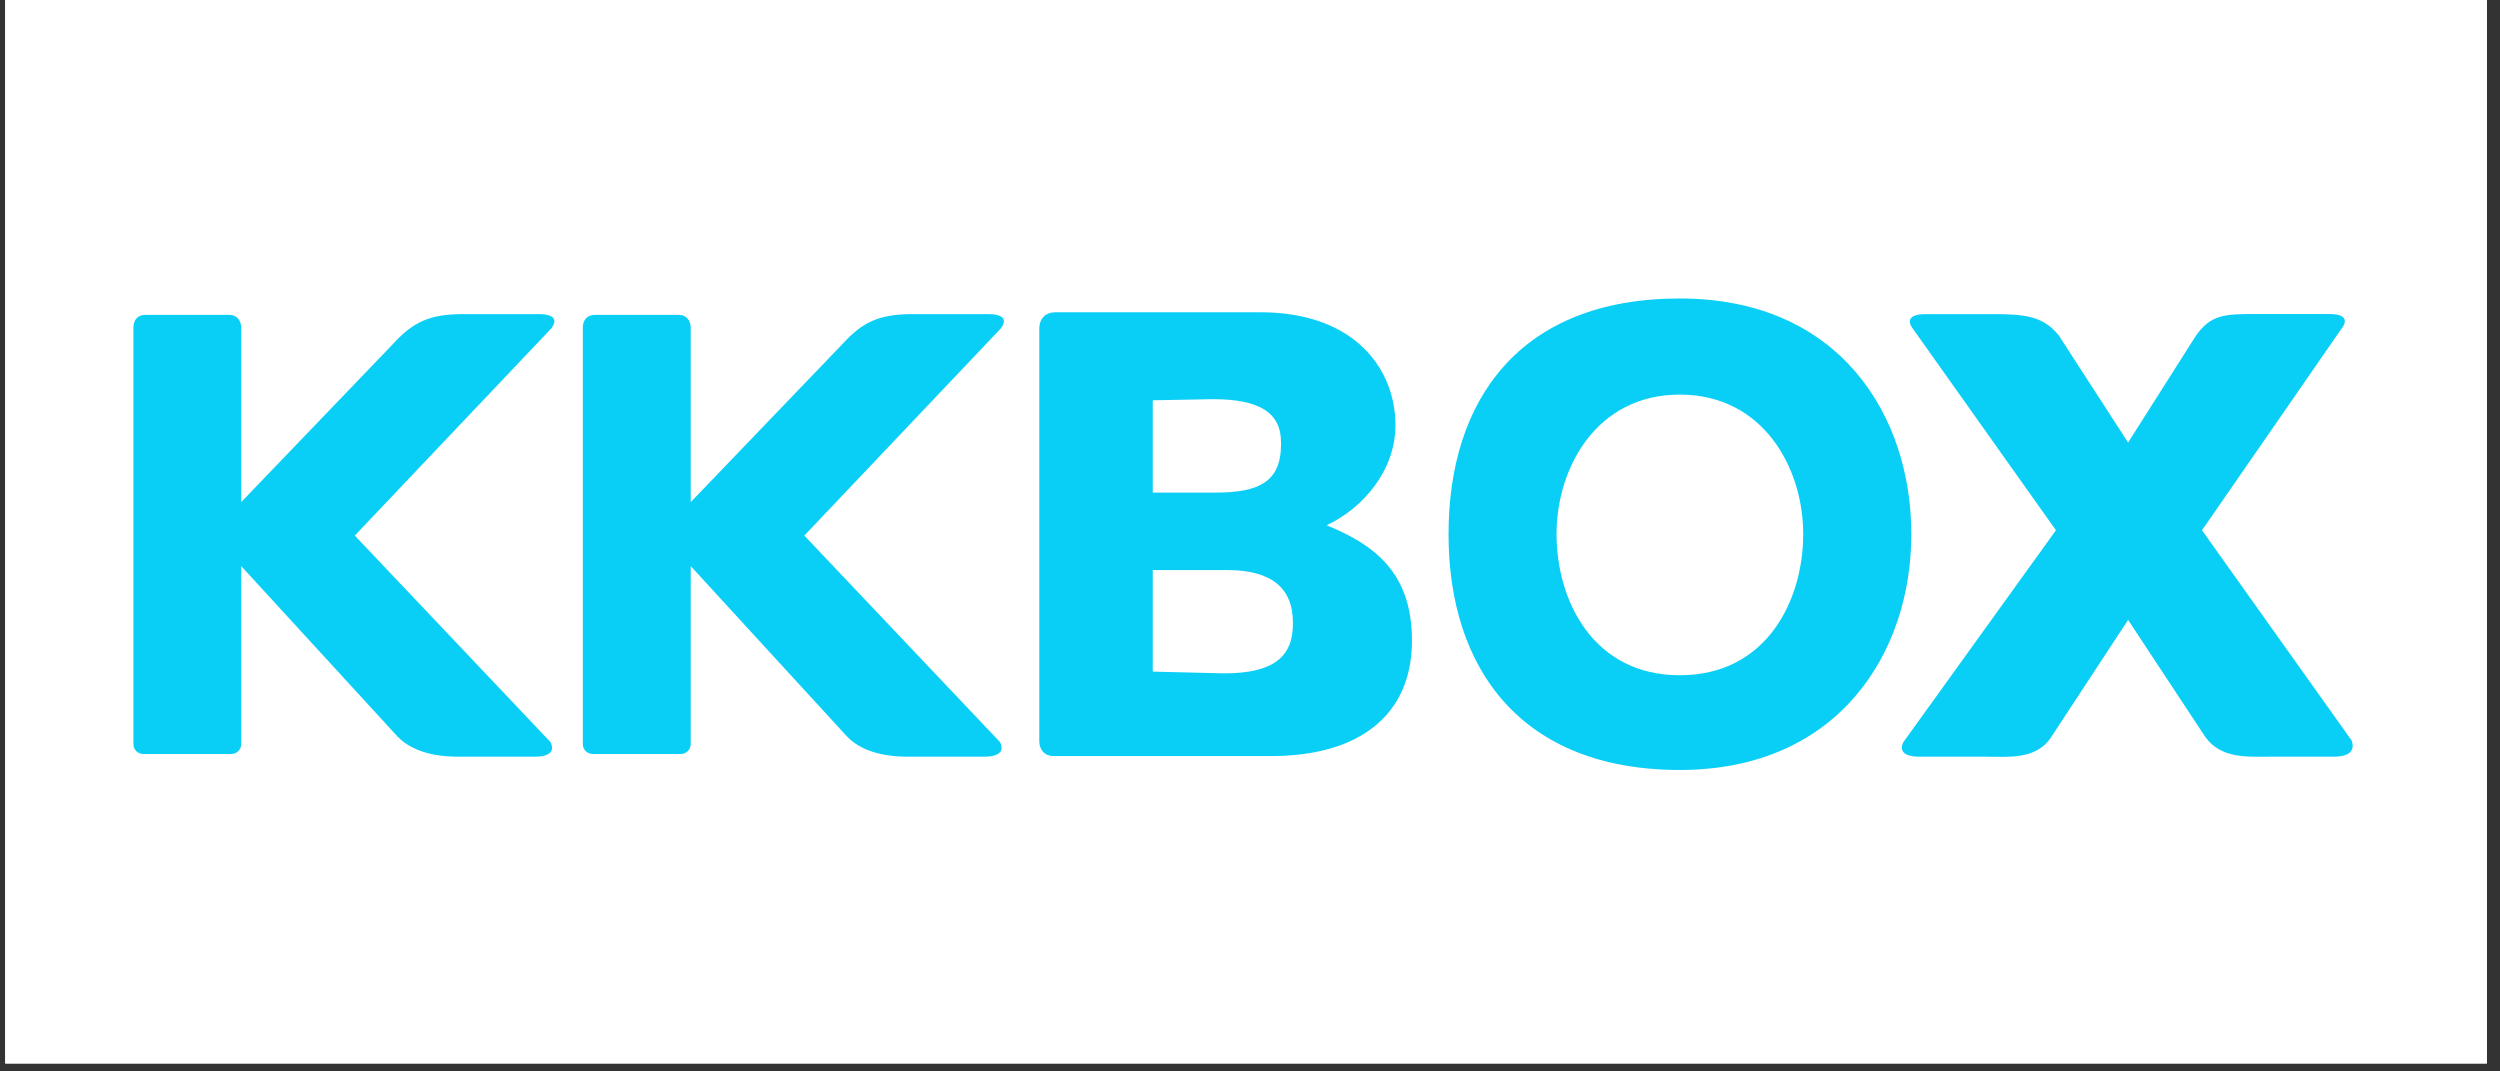
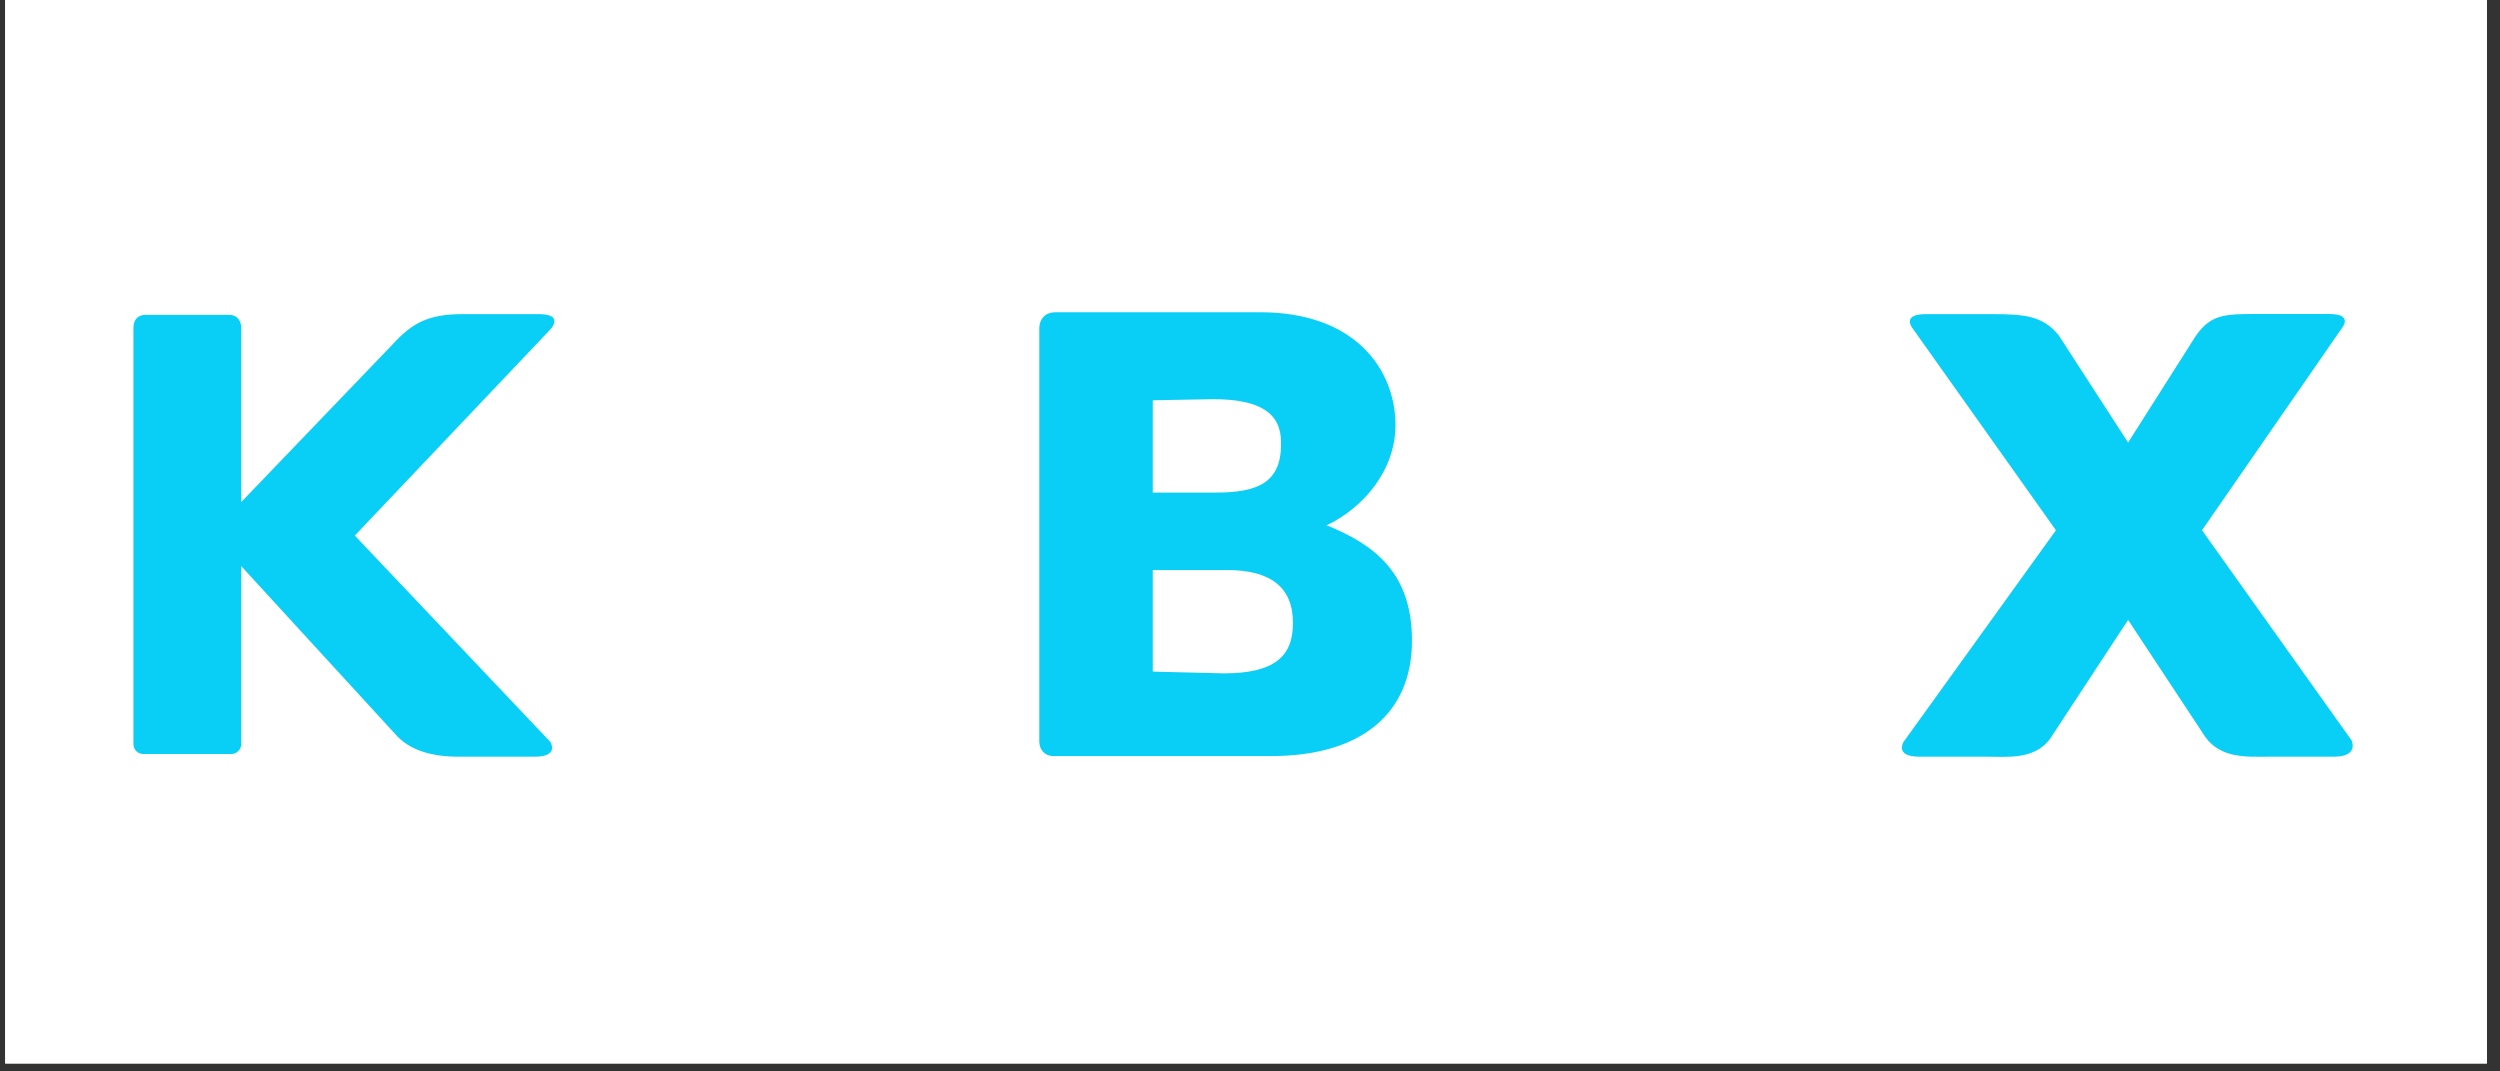
<svg xmlns="http://www.w3.org/2000/svg" width="105" viewBox="0 0 78.75 33.75" height="45" preserveAspectRatio="xMidYMid meet">
  <rect x="0" y="0" width="78.75" height="33.75" fill="#333333" stroke="none" />
  <defs>
    <clipPath id="e9dddb4dd4">
      <path d="M 0.164 0 L 78.336 0 L 78.336 33.5 L 0.164 33.5 Z M 0.164 0 " clip-rule="nonzero" />
    </clipPath>
    <clipPath id="87b240f267">
-       <path d="M 0.211 0.02 L 78.203 0.02 L 78.203 33.48 L 0.211 33.48 Z M 0.211 0.02 " clip-rule="nonzero" />
+       <path d="M 0.211 0.02 L 78.203 0.02 L 78.203 33.48 L 0.211 33.48 M 0.211 0.02 " clip-rule="nonzero" />
    </clipPath>
    <clipPath id="ab5155ac5c">
-       <path d="M 45 9.402 L 61 9.402 L 61 24.254 L 45 24.254 Z M 45 9.402 " clip-rule="nonzero" />
-     </clipPath>
+       </clipPath>
    <clipPath id="7ea31ad1d9">
      <path d="M 4.203 9.402 L 18 9.402 L 18 24 L 4.203 24 Z M 4.203 9.402 " clip-rule="nonzero" />
    </clipPath>
    <clipPath id="5783736c9d">
-       <path d="M 18 9.402 L 32 9.402 L 32 24 L 18 24 Z M 18 9.402 " clip-rule="nonzero" />
-     </clipPath>
+       </clipPath>
    <clipPath id="29a303ab21">
      <path d="M 59 9.402 L 74.113 9.402 L 74.113 24 L 59 24 Z M 59 9.402 " clip-rule="nonzero" />
    </clipPath>
    <clipPath id="7bc2f6be3b">
      <path d="M 32 9.402 L 45 9.402 L 45 24 L 32 24 Z M 32 9.402 " clip-rule="nonzero" />
    </clipPath>
  </defs>
  <g clip-path="url(#e9dddb4dd4)">
    <path fill="#ffffff" d="M 0.164 0 L 78.336 0 L 78.336 33.5 L 0.164 33.5 Z M 0.164 0 " fill-opacity="1" fill-rule="nonzero" />
    <path fill="#ffffff" d="M 0.164 0 L 78.336 0 L 78.336 33.5 L 0.164 33.5 Z M 0.164 0 " fill-opacity="1" fill-rule="nonzero" />
  </g>
  <g clip-path="url(#87b240f267)">
    <path fill="#ffffff" d="M 0.211 0.02 L 78.289 0.02 L 78.289 33.48 L 0.211 33.48 Z M 0.211 0.02 " fill-opacity="1" fill-rule="nonzero" />
    <path fill="#ffffff" d="M 0.211 0.02 L 78.289 0.02 L 78.289 33.48 L 0.211 33.48 Z M 0.211 0.02 " fill-opacity="1" fill-rule="nonzero" />
  </g>
  <path fill="#ffffff" d="M 33.773 24.684 L 33.773 13.695 L 33.691 13.695 L 29.312 24.684 L 27.605 24.684 L 23.227 13.695 L 23.145 13.695 L 23.145 24.684 L 21.113 24.684 L 21.113 9.789 L 23.711 9.789 L 28.418 21.672 L 28.496 21.672 L 33.207 9.789 L 35.883 9.789 L 35.883 24.684 Z M 47.32 24.684 L 45.215 24.684 L 45.215 22.812 L 45.133 22.812 C 44.566 24.113 43.43 24.848 41.805 24.848 C 39.453 24.848 38.074 23.297 38.074 20.777 L 38.074 13.777 L 40.266 13.777 L 40.266 20.371 C 40.266 21.996 41.074 22.895 42.535 22.895 C 44.156 22.895 45.051 21.754 45.051 20.047 L 45.051 13.777 L 47.242 13.777 Z M 53.328 13.613 C 55.848 13.613 57.383 14.996 57.465 17.031 L 55.438 17.031 C 55.273 15.973 54.543 15.324 53.328 15.324 C 52.113 15.324 51.297 15.895 51.297 16.789 C 51.297 17.441 51.785 17.93 52.922 18.172 L 54.625 18.578 C 56.816 19.066 57.629 19.965 57.629 21.508 C 57.629 23.465 55.848 24.848 53.328 24.848 C 50.648 24.848 49.027 23.543 48.867 21.426 L 51.055 21.426 C 51.215 22.566 52.031 23.133 53.328 23.133 C 54.625 23.133 55.438 22.566 55.438 21.672 C 55.438 20.938 55.031 20.535 53.895 20.289 L 52.191 19.883 C 50.164 19.391 49.188 18.414 49.188 16.789 C 49.188 14.914 50.812 13.613 53.328 13.613 Z M 59.25 10.926 C 59.25 10.195 59.82 9.625 60.551 9.625 C 61.281 9.625 61.848 10.195 61.848 10.926 C 61.848 11.66 61.281 12.23 60.551 12.23 C 59.82 12.23 59.25 11.66 59.25 10.926 Z M 59.41 13.777 L 61.605 13.777 L 61.605 24.684 L 59.41 24.684 Z M 70.855 17.523 C 70.609 16.383 69.801 15.406 68.34 15.406 C 66.637 15.406 65.496 16.871 65.496 19.148 C 65.496 21.508 66.637 22.895 68.34 22.895 C 69.719 22.895 70.527 22.16 70.855 20.855 L 72.965 20.855 C 72.723 23.133 70.938 24.766 68.34 24.766 C 65.258 24.766 63.312 22.648 63.312 19.148 C 63.312 15.727 65.258 13.531 68.34 13.531 C 71.098 13.531 72.723 15.324 72.965 17.441 Z M 14.383 11.25 C 13.812 11.902 12.918 12.477 12.027 12.395 C 11.863 11.414 12.352 10.438 12.836 9.871 C 13.406 9.137 14.383 8.648 15.191 8.648 C 15.27 9.543 14.949 10.52 14.383 11.25 Z M 15.191 12.559 C 15.68 12.559 17.137 12.719 18.113 14.184 C 18.031 14.266 16.41 15.242 16.41 17.277 C 16.41 19.719 18.52 20.535 18.52 20.535 C 18.52 20.613 18.195 21.672 17.461 22.812 C 16.812 23.789 16.082 24.766 15.031 24.766 C 13.973 24.766 13.648 24.113 12.43 24.113 C 11.215 24.113 10.809 24.766 9.832 24.766 C 8.781 24.766 7.969 23.707 7.32 22.73 C 5.938 20.695 4.887 17.031 6.348 14.59 C 6.996 13.367 8.293 12.559 9.59 12.559 C 10.648 12.559 11.621 13.289 12.188 13.289 C 12.754 13.289 13.895 12.477 15.191 12.559 Z M 15.191 12.559 " fill-opacity="1" fill-rule="nonzero" />
  <g clip-path="url(#ab5155ac5c)">
    <path fill="#09cef6" d="M 52.914 9.402 C 47.883 9.402 45.629 12.582 45.629 16.828 C 45.629 21.074 47.926 24.254 52.914 24.254 C 57.906 24.254 60.207 20.566 60.207 16.828 C 60.207 13.09 57.949 9.402 52.914 9.402 Z M 52.914 21.27 C 50.176 21.27 49.031 18.91 49.031 16.824 C 49.031 14.742 50.285 12.43 52.914 12.43 C 55.543 12.43 56.801 14.738 56.801 16.824 C 56.801 18.91 55.652 21.27 52.914 21.27 Z M 52.914 21.27 " fill-opacity="1" fill-rule="nonzero" />
  </g>
  <g clip-path="url(#7ea31ad1d9)">
    <path fill="#09cef6" d="M 16.973 9.895 L 14.574 9.895 C 13.5 9.895 12.988 10.168 12.367 10.848 L 7.598 15.816 L 7.598 10.32 C 7.598 10.113 7.469 9.918 7.227 9.918 L 4.59 9.918 C 4.328 9.918 4.203 10.086 4.203 10.32 L 4.203 23.438 C 4.203 23.613 4.34 23.75 4.508 23.75 L 7.289 23.75 C 7.457 23.75 7.598 23.613 7.598 23.438 L 7.598 17.832 L 12.52 23.199 C 12.945 23.637 13.609 23.836 14.441 23.836 L 16.84 23.836 C 17.633 23.836 17.336 23.371 17.336 23.371 L 11.176 16.871 L 17.359 10.352 C 17.359 10.352 17.766 9.895 16.973 9.895 Z M 16.973 9.895 " fill-opacity="1" fill-rule="nonzero" />
  </g>
  <g clip-path="url(#5783736c9d)">
    <path fill="#09cef6" d="M 31.129 9.895 L 28.734 9.895 C 27.66 9.895 27.145 10.168 26.527 10.848 L 21.758 15.816 L 21.758 10.32 C 21.758 10.113 21.629 9.918 21.387 9.918 L 18.75 9.918 C 18.488 9.918 18.359 10.086 18.359 10.32 L 18.359 23.438 C 18.359 23.613 18.5 23.75 18.668 23.75 L 21.449 23.75 C 21.617 23.75 21.758 23.613 21.758 23.438 L 21.758 17.832 L 26.68 23.199 C 27.102 23.637 27.77 23.836 28.598 23.836 L 30.996 23.836 C 31.793 23.836 31.496 23.371 31.496 23.371 L 25.336 16.871 L 31.52 10.352 C 31.52 10.352 31.926 9.895 31.129 9.895 Z M 31.129 9.895 " fill-opacity="1" fill-rule="nonzero" />
  </g>
  <g clip-path="url(#29a303ab21)">
    <path fill="#09cef6" d="M 74.078 23.328 L 69.363 16.703 L 73.758 10.352 C 73.758 10.352 74.164 9.891 73.371 9.891 L 71.07 9.891 C 70.062 9.891 69.629 9.906 69.152 10.605 L 67.035 13.941 L 64.852 10.566 C 64.355 9.949 63.77 9.895 62.754 9.895 L 60.664 9.895 C 59.867 9.895 60.254 10.352 60.254 10.352 L 64.762 16.703 L 59.961 23.371 C 59.961 23.371 59.668 23.836 60.465 23.836 L 62.59 23.836 C 63.219 23.836 64.086 23.938 64.574 23.277 C 64.582 23.266 67.035 19.527 67.035 19.527 C 67.035 19.527 69.457 23.203 69.465 23.211 C 69.953 23.895 70.777 23.836 71.406 23.836 L 73.516 23.836 C 74.312 23.836 74.078 23.332 74.078 23.332 " fill-opacity="1" fill-rule="nonzero" />
  </g>
  <g clip-path="url(#7bc2f6be3b)">
    <path fill="#09cef6" d="M 33.238 9.836 L 39.695 9.836 C 42.719 9.836 43.957 11.668 43.957 13.391 C 43.957 14.816 42.945 16 41.789 16.547 C 43.34 17.176 44.477 18.074 44.477 20.18 C 44.477 22.508 42.84 23.816 40.039 23.816 L 33.176 23.816 C 32.918 23.816 32.738 23.625 32.738 23.352 L 32.738 10.352 C 32.738 10.027 32.949 9.836 33.238 9.836 M 38.301 15.516 C 39.637 15.516 40.352 15.188 40.352 14 L 40.352 13.934 C 40.352 13.02 39.707 12.574 38.207 12.574 L 36.312 12.609 L 36.312 15.516 Z M 38.555 21.211 C 40.137 21.211 40.727 20.676 40.727 19.648 L 40.727 19.613 C 40.727 18.492 40.012 17.957 38.664 17.957 L 36.312 17.957 L 36.312 21.156 Z M 38.555 21.211 " fill-opacity="1" fill-rule="nonzero" />
  </g>
</svg>